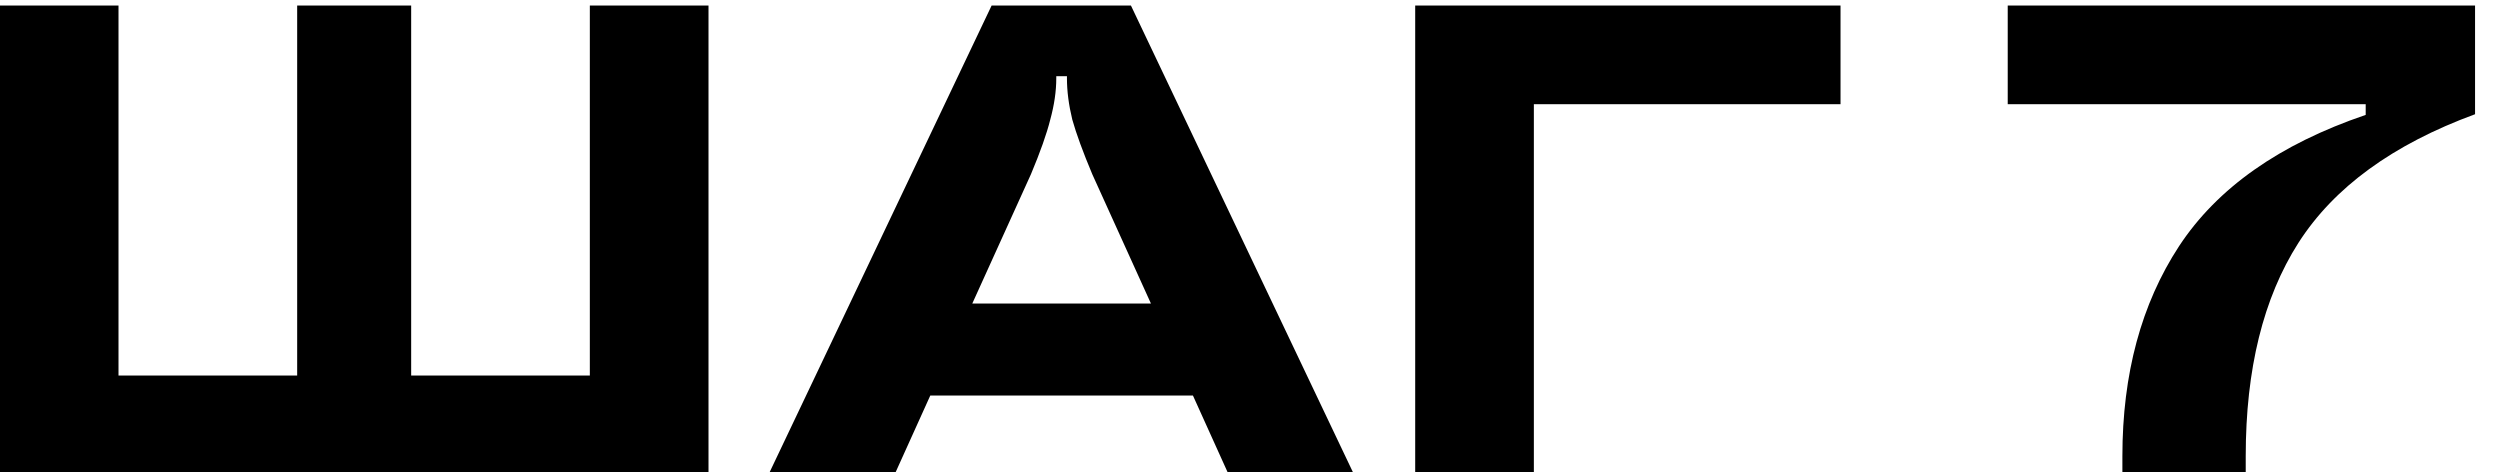
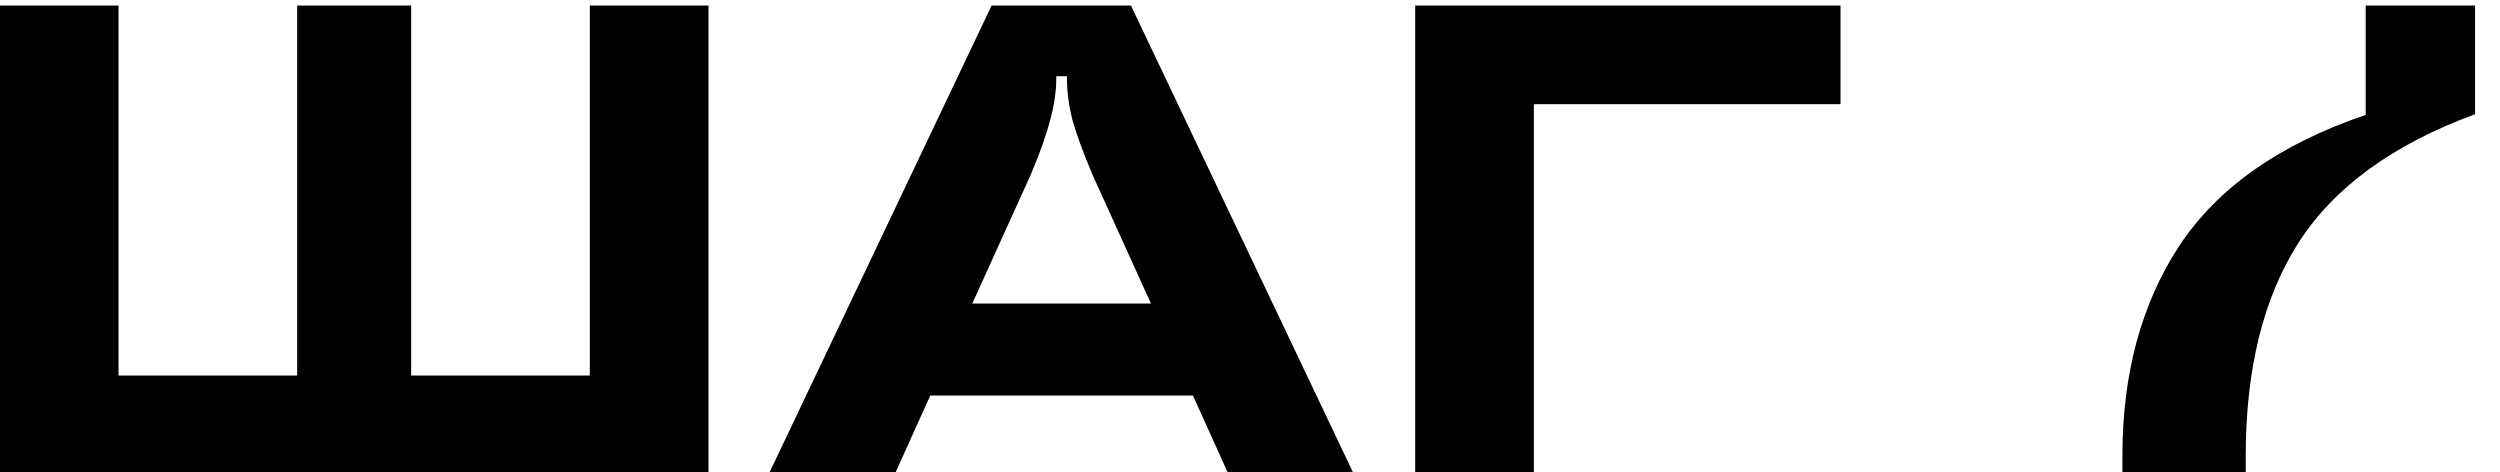
<svg xmlns="http://www.w3.org/2000/svg" width="90" height="17" viewBox="0 0 90 17" fill="none">
-   <path d="M21.234 13.52V0.2H25.506V17H-0.006V0.2H4.266V13.52H10.698V0.2H14.802V13.52H21.234ZM48.706 17H44.194L42.946 14.24H33.49L32.242 17H27.706L35.698 0.2H40.714L48.706 17ZM35.002 10.928H41.434L39.322 6.272C38.986 5.472 38.746 4.816 38.602 4.304C38.474 3.776 38.41 3.28 38.41 2.816V2.744H38.026V2.816C38.026 3.28 37.954 3.776 37.81 4.304C37.682 4.816 37.45 5.472 37.114 6.272L35.002 10.928ZM55.219 17H50.947V0.2H66.259V3.752H55.219V17ZM76.406 16.424C76.406 13.464 77.085 10.944 78.445 8.864C79.822 6.768 82.061 5.192 85.165 4.136V3.752H72.278V0.2H89.102V4.112C86.141 5.2 84.022 6.744 82.742 8.744C81.478 10.728 80.846 13.288 80.846 16.424V17H76.406V16.424Z" fill="black" />
+   <path d="M21.234 13.52V0.2H25.506V17H-0.006V0.2H4.266V13.52H10.698V0.2H14.802V13.52H21.234ZM48.706 17H44.194L42.946 14.24H33.49L32.242 17H27.706L35.698 0.2H40.714L48.706 17ZM35.002 10.928H41.434L39.322 6.272C38.986 5.472 38.746 4.816 38.602 4.304C38.474 3.776 38.41 3.28 38.41 2.816V2.744H38.026V2.816C38.026 3.28 37.954 3.776 37.81 4.304C37.682 4.816 37.45 5.472 37.114 6.272L35.002 10.928ZM55.219 17H50.947V0.2H66.259V3.752H55.219V17ZM76.406 16.424C76.406 13.464 77.085 10.944 78.445 8.864C79.822 6.768 82.061 5.192 85.165 4.136V3.752V0.2H89.102V4.112C86.141 5.2 84.022 6.744 82.742 8.744C81.478 10.728 80.846 13.288 80.846 16.424V17H76.406V16.424Z" fill="black" />
</svg>